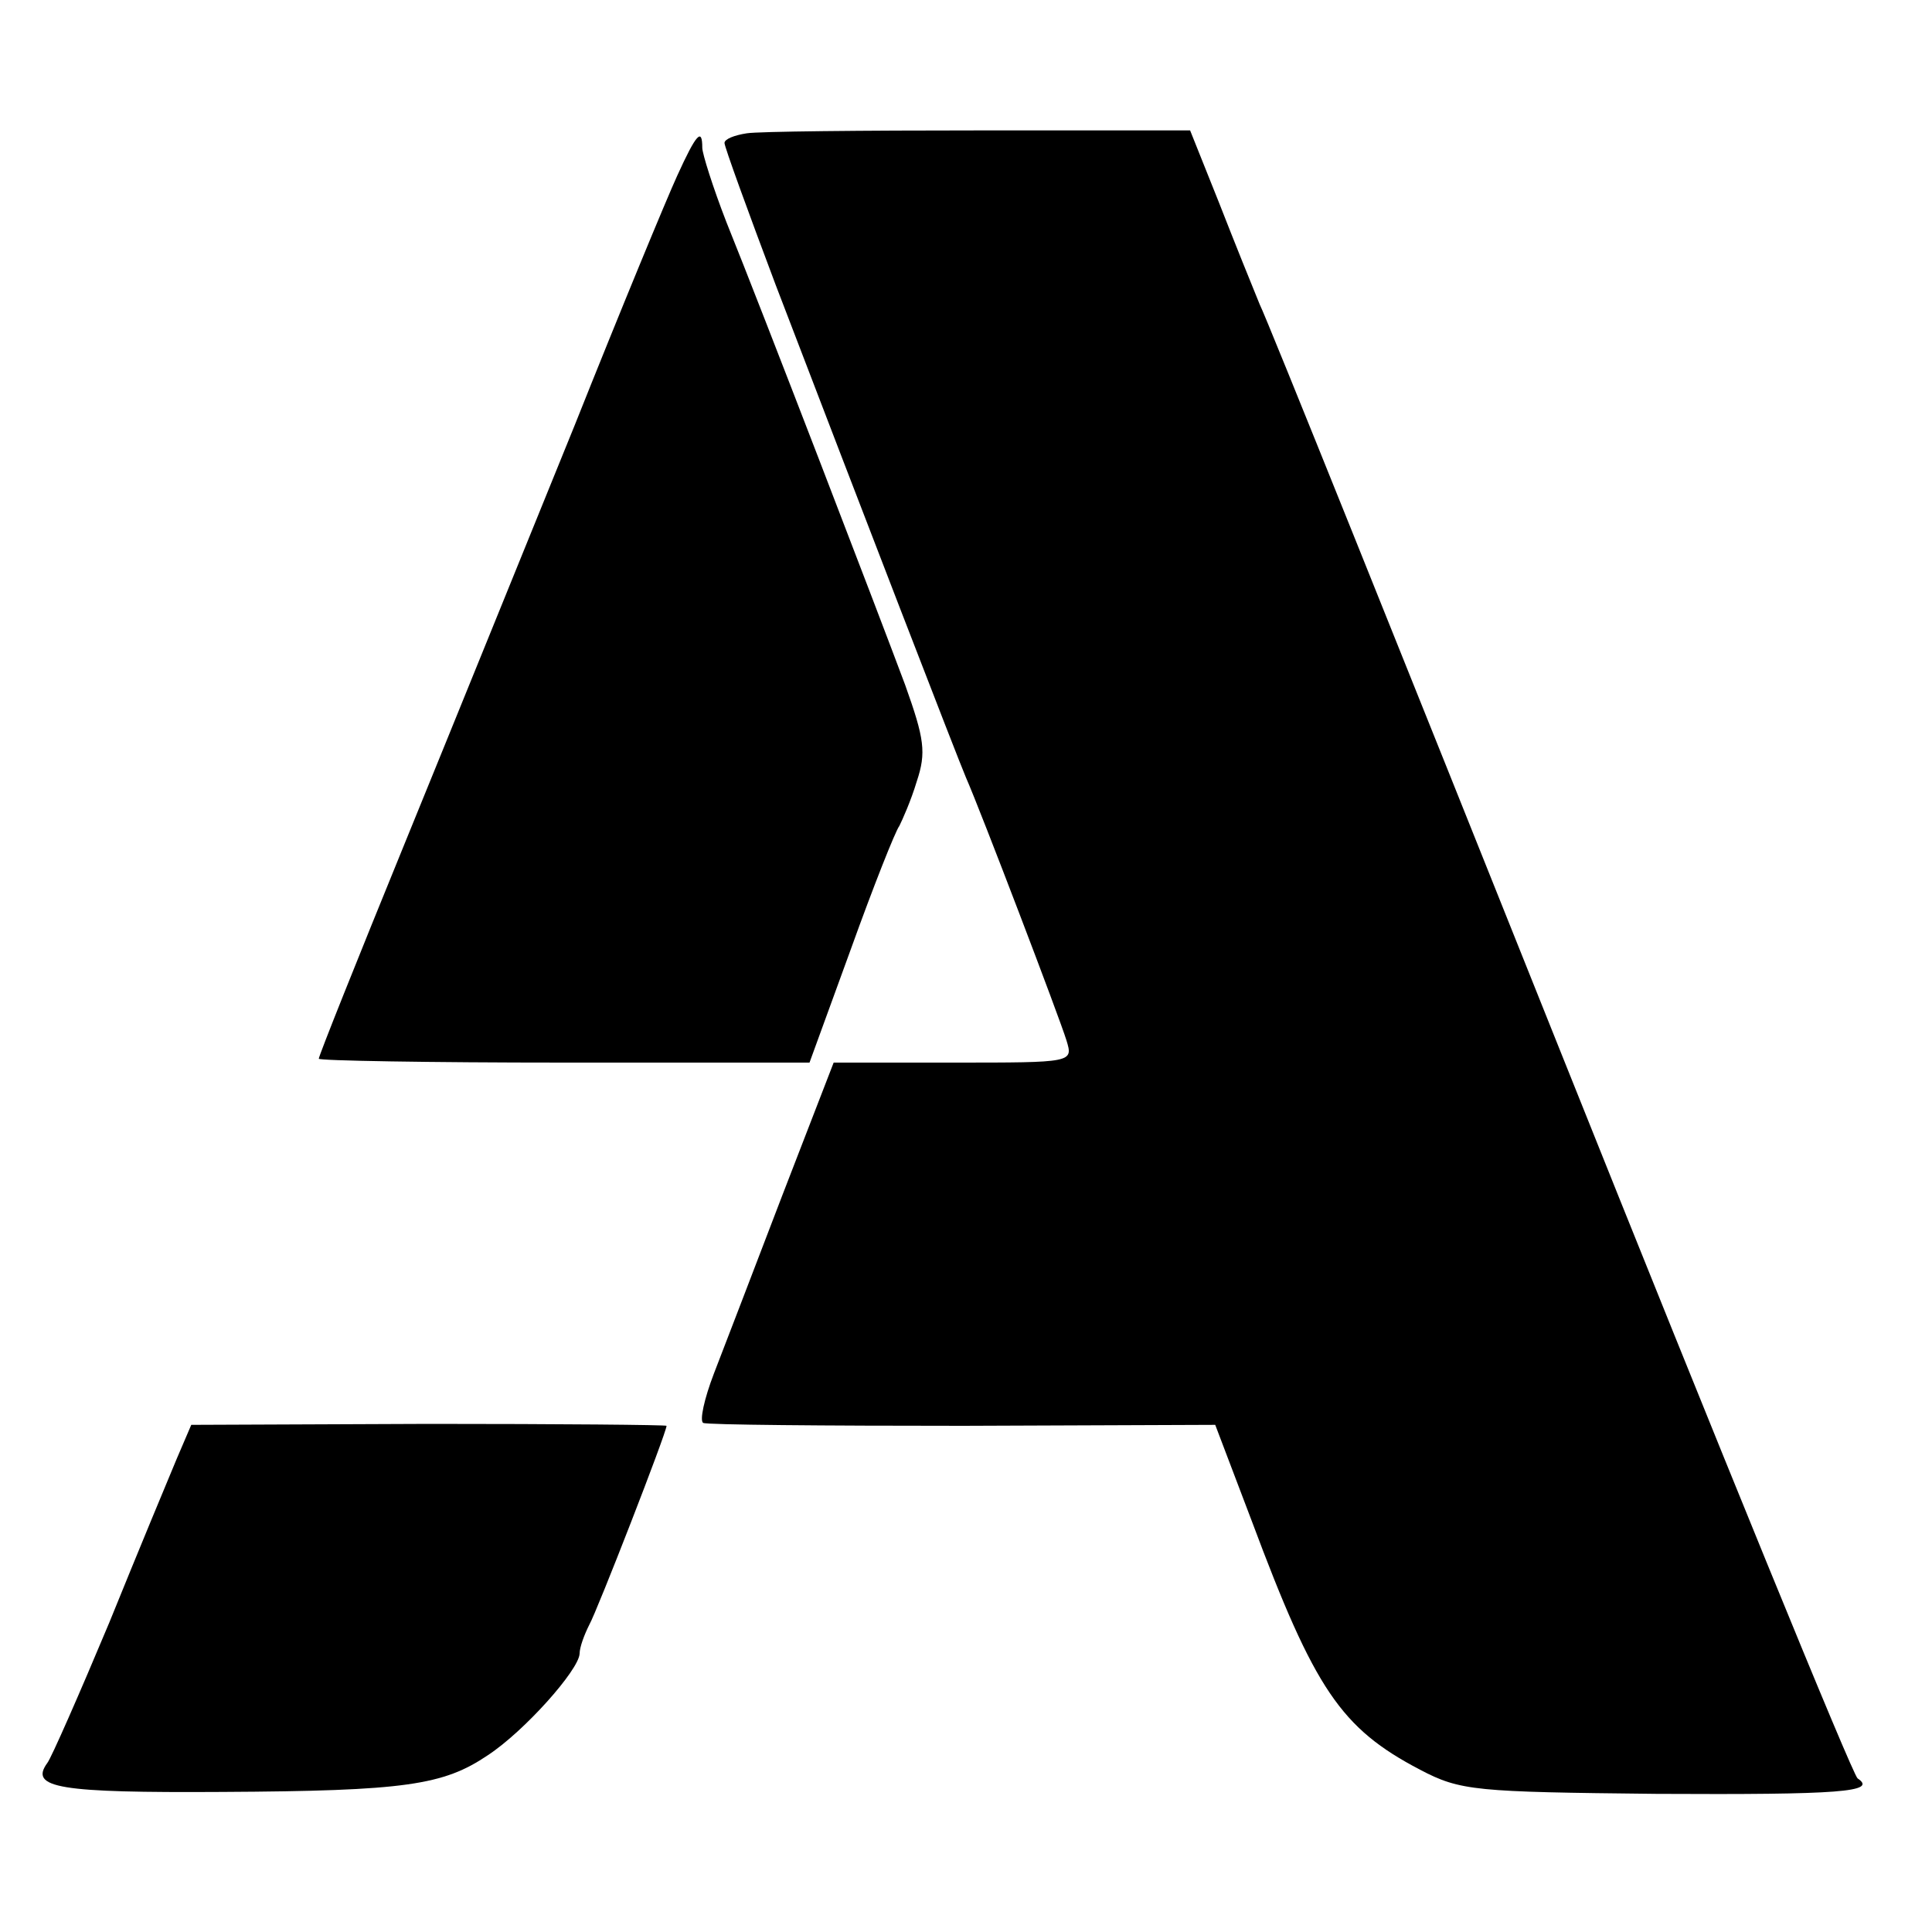
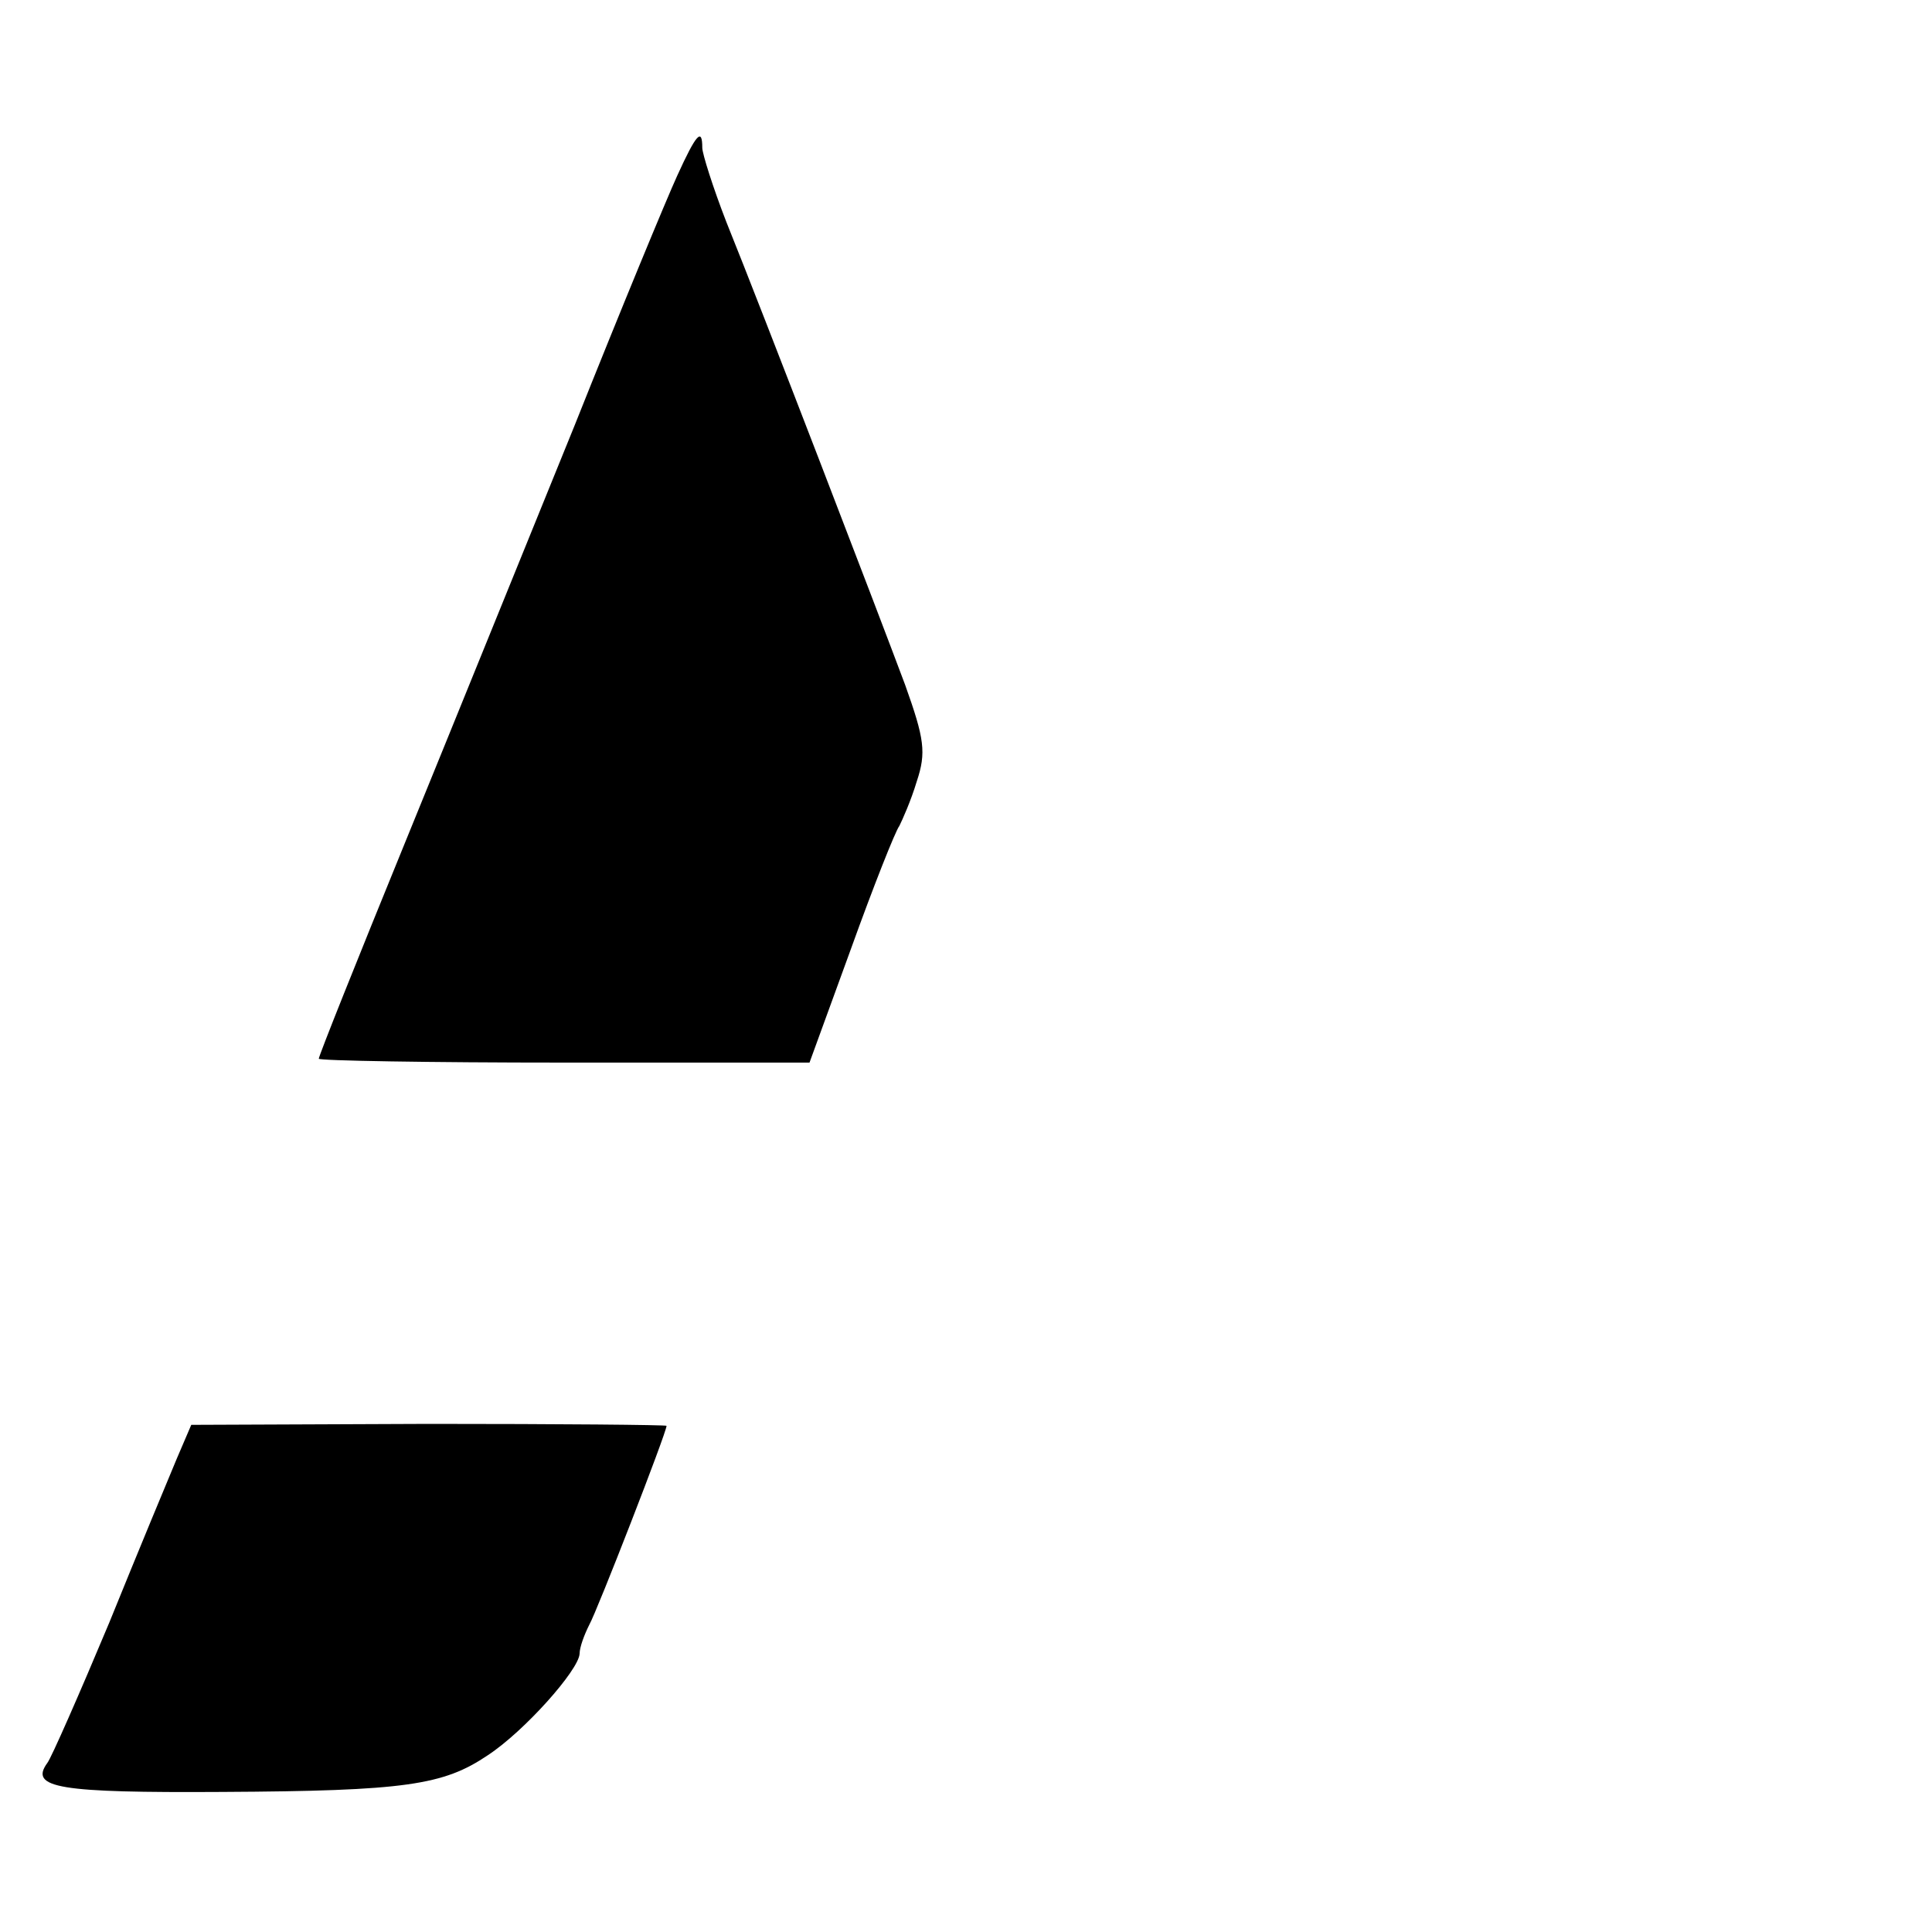
<svg xmlns="http://www.w3.org/2000/svg" version="1.0" width="200pt" height="200pt" viewBox="0 0 200 200" preserveAspectRatio="xMidYMid meet">
  <g transform="translate(0,200) scale(0.1,-0.1)" fill="#000000" stroke="none">
-     <path d="M773 1862 c-13 -2 -23 -6 -23 -10 0 -4 24 -70 53 -147 90 -235 188 -489 197 -510 15 -34 97 -249 104 -272 7 -23 7 -23 -117 -23 l-124 0 -53 -137 c-29 -76 -61 -159 -71 -185 -10 -26 -15 -49 -11 -51 4 -2 125 -3 269 -3 l261 1 38 -100 c65 -174 92 -214 174 -257 42 -22 57 -23 245 -25 190 -1 229 2 208 16 -5 3 -143 341 -307 751 -164 410 -304 759 -312 775 -7 17 -26 64 -42 105 l-30 75 -218 0 c-121 0 -229 -1 -241 -3z" />
    <path d="M701 1818 c-11 -24 -59 -140 -106 -258 -48 -118 -127 -313 -176 -433 -49 -120 -89 -220 -89 -223 0 -2 114 -4 254 -4 l254 0 43 118 c23 64 46 122 50 127 3 6 12 26 18 46 10 30 8 44 -12 100 -28 75 -147 385 -185 479 -14 36 -25 71 -25 77 0 21 -6 15 -26 -29z" />
    <path d="M183 490 c-8 -19 -40 -96 -70 -170 -31 -74 -60 -140 -64 -145 -19 -26 12 -31 181 -30 190 1 229 7 275 38 38 25 94 88 95 105 0 7 5 20 10 30 8 14 80 199 80 206 0 1 -111 2 -246 2 l-246 -1 -15 -35z" />
  </g>
</svg>